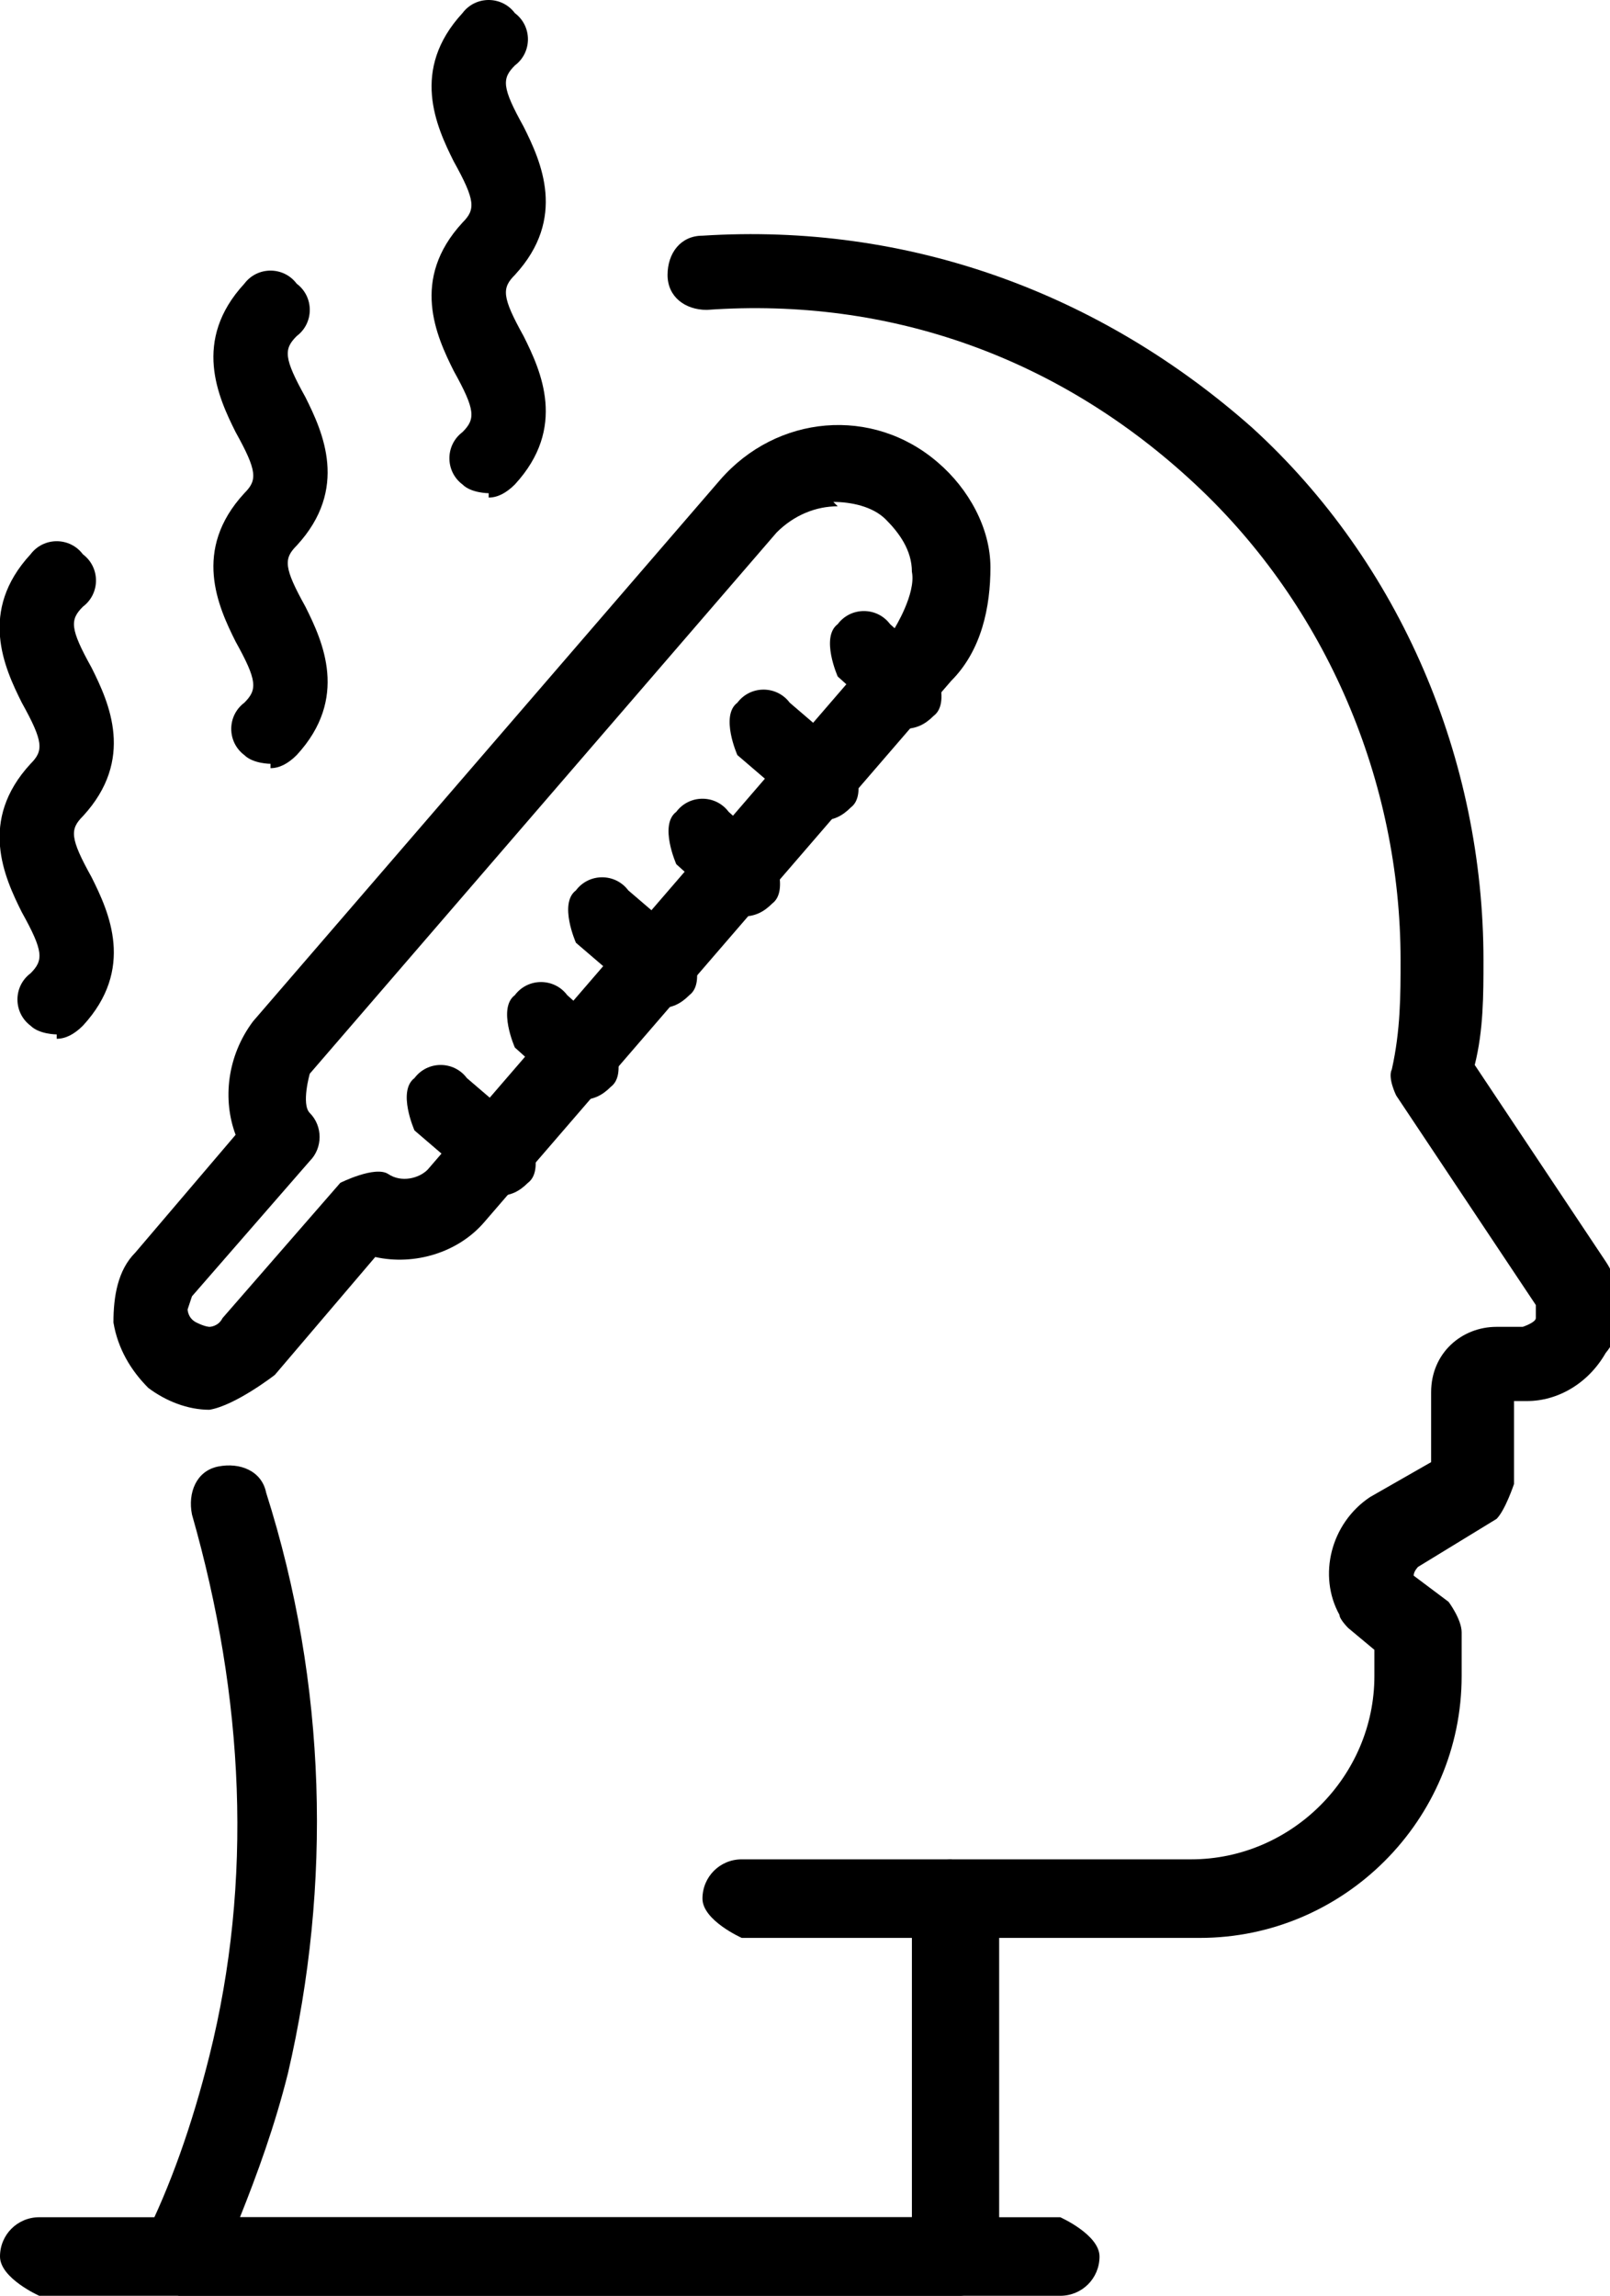
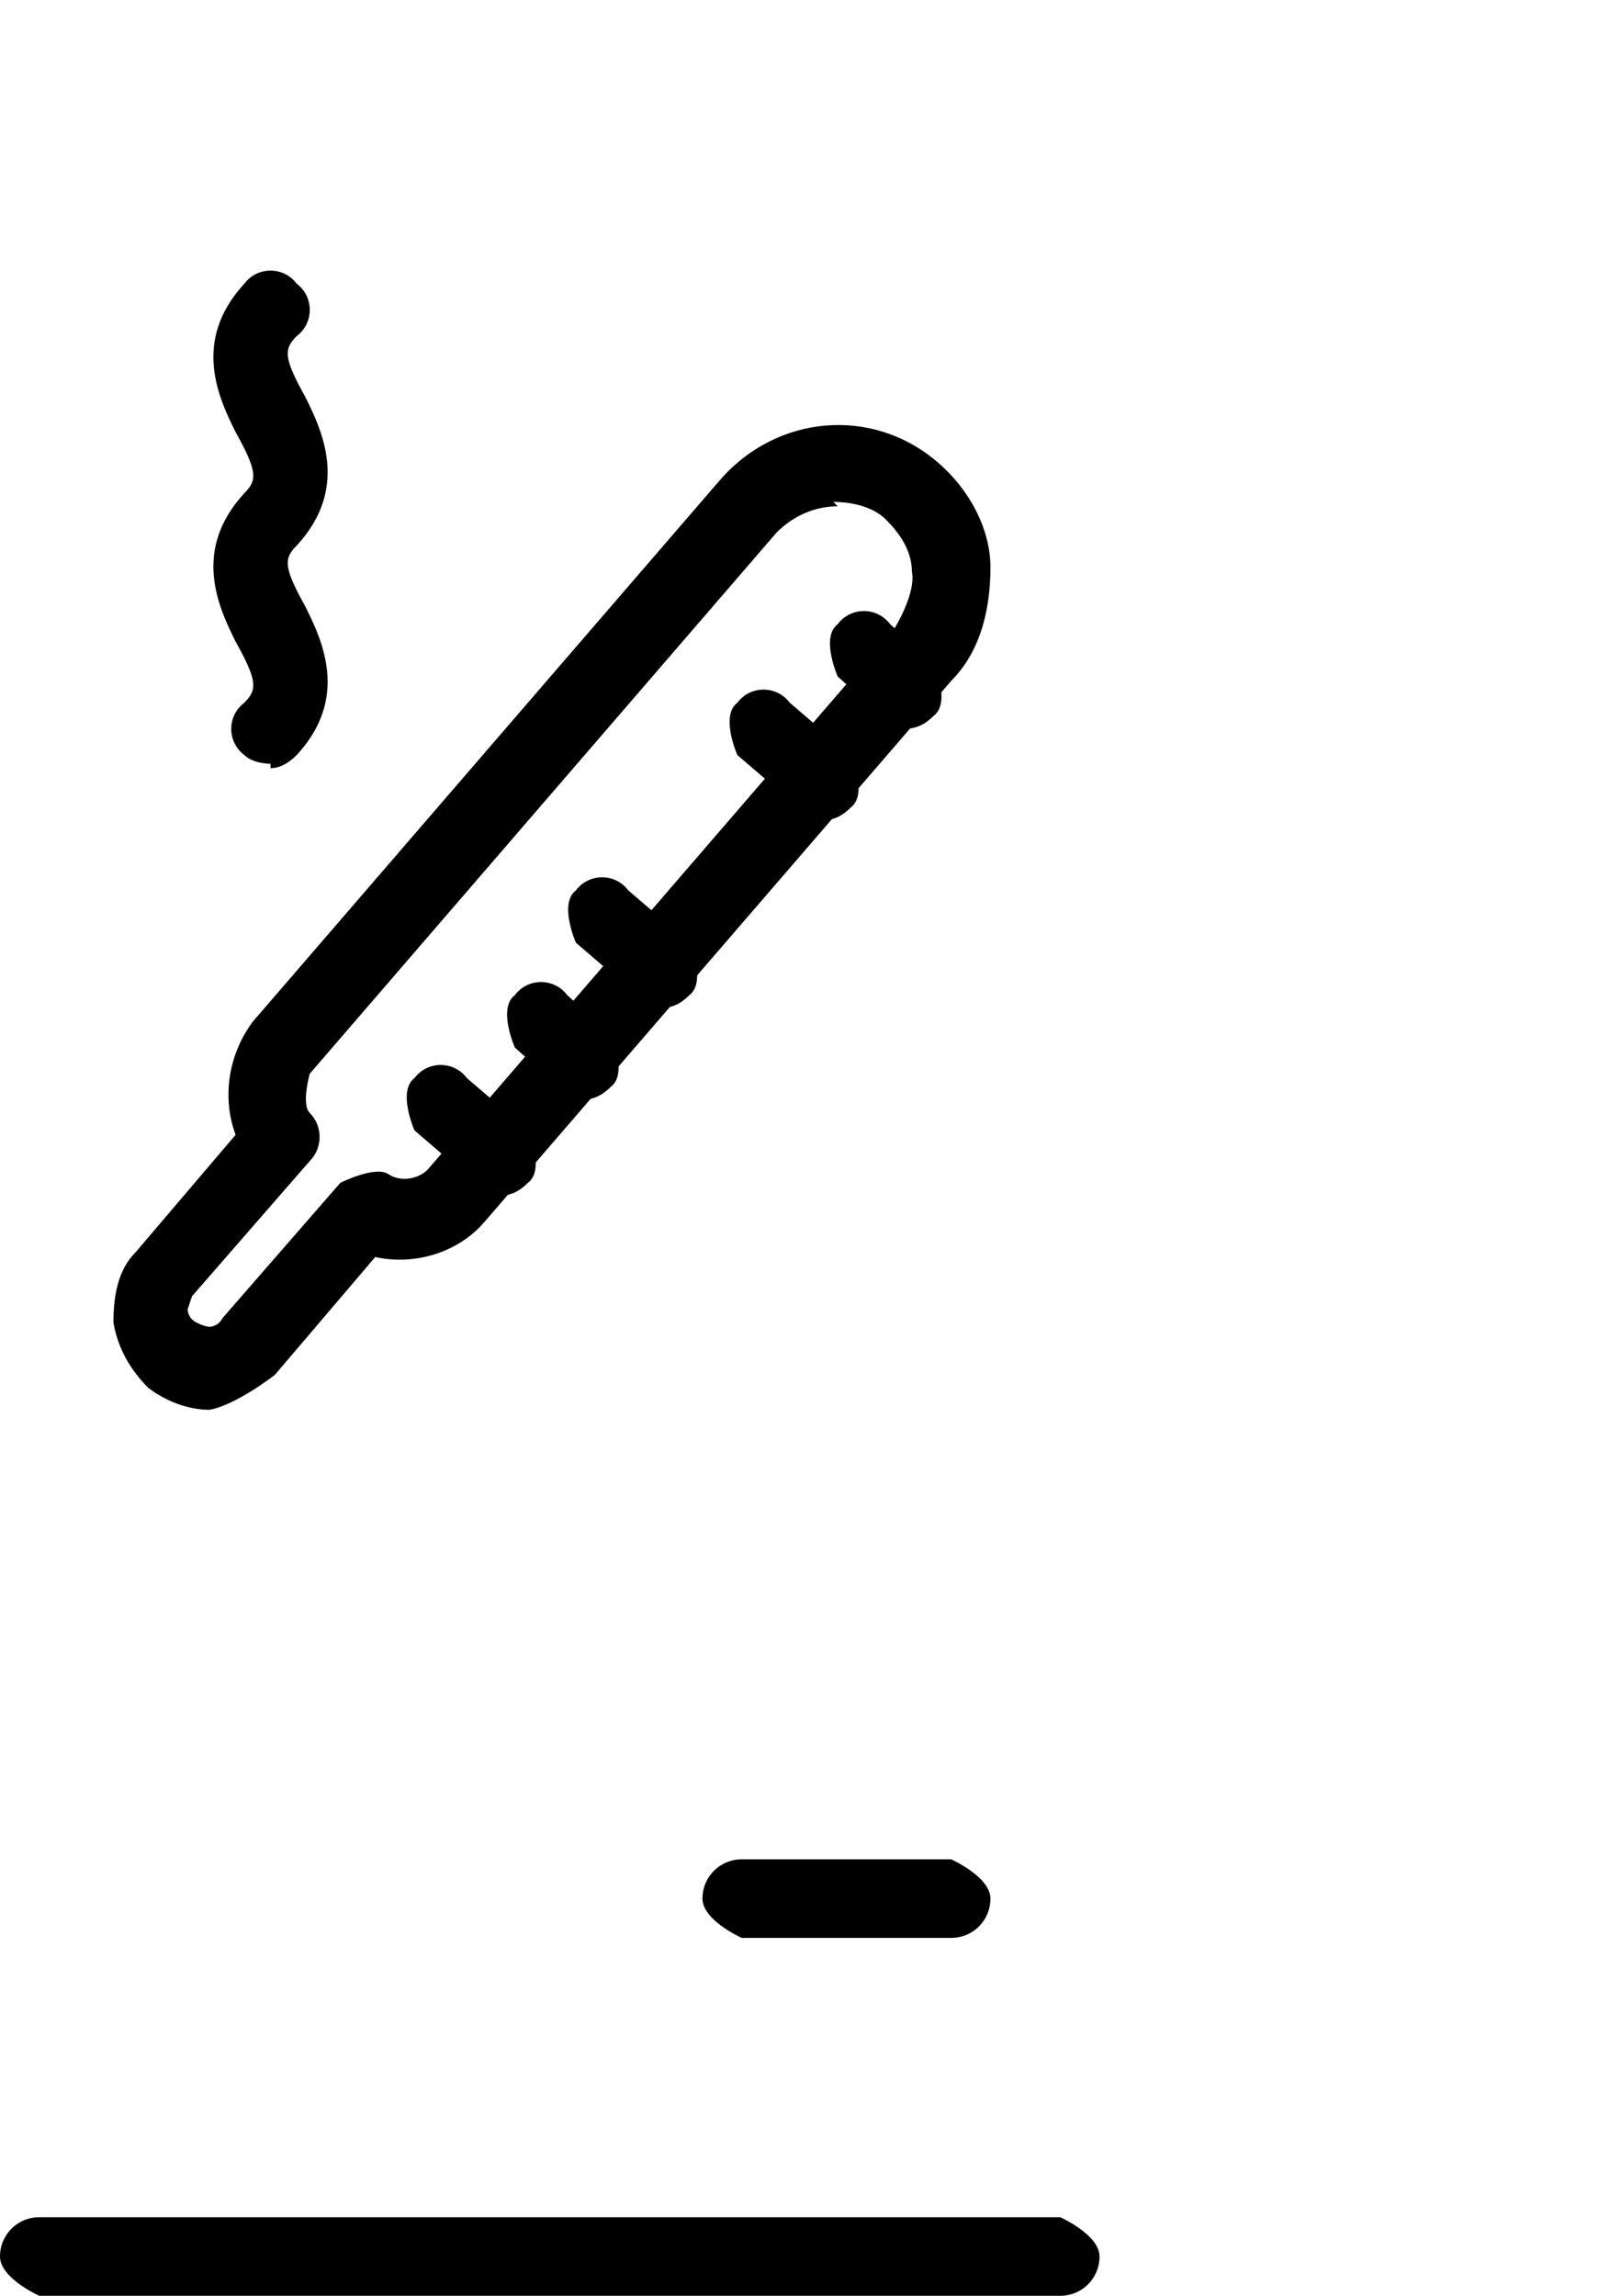
<svg xmlns="http://www.w3.org/2000/svg" id="_레이어_2" data-name="레이어 2" viewBox="0 0 3.69 5.26">
  <defs>
    <style>
      .cls-1 {
        stroke-width: 0px;
      }
    </style>
  </defs>
  <g id="Layer_1" data-name="Layer 1">
    <g>
-       <path class="cls-1" d="M2.18,5.26H.41s-.06-.02-.08-.04c-.02-.03-.02-.06,0-.09.06-.12.11-.26.15-.42.1-.4.08-.82-.04-1.24-.01-.05.01-.1.06-.11.05-.01.1.01.11.06.14.44.15.9.05,1.33-.03.12-.07.23-.11.33h1.54v-.73s.04-.09.09-.09h.55c.23,0,.42-.19.42-.42v-.06l-.06-.05s-.02-.02-.02-.03c-.05-.09-.02-.21.07-.27l.14-.08v-.16c0-.09.07-.15.15-.15h.06s.03-.01.03-.02c0,0,0-.02,0-.03l-.32-.48s-.02-.04-.01-.06c.02-.09.02-.17.02-.25,0-.41-.17-.81-.47-1.09-.31-.29-.7-.43-1.12-.4-.05,0-.09-.03-.09-.08,0-.05.03-.09.08-.09.47-.03.91.13,1.26.44.34.31.53.76.53,1.22,0,.08,0,.16-.02.24l.3.45c.04.06.05.15,0,.21-.04.07-.11.11-.18.11h-.03v.19s-.02.06-.04.08l-.18.11s-.01.01-.01.02l.08.06s.03.04.03.07v.1c0,.33-.27.6-.6.6h-.46v.73s-.04.09-.09.09Z" />
      <path class="cls-1" d="M.48,3.23c-.05,0-.1-.02-.14-.05-.04-.04-.07-.09-.08-.15,0-.06.01-.12.05-.16l.23-.27c-.03-.08-.02-.18.04-.26l1.07-1.24c.13-.15.35-.17.5-.04.07.06.12.15.12.24,0,.09-.02.19-.09.26l-1.07,1.24c-.06.07-.16.1-.25.08l-.23.27s-.09.07-.15.08c0,0-.01,0-.02,0ZM1.92,1.16c-.05,0-.1.02-.14.06l-1.07,1.24s-.02.07,0,.09c.03.03.03.08,0,.11l-.27.31s-.01.03-.01.03,0,.02.02.03.03.01.03.01c0,0,.02,0,.03-.02l.27-.31s.08-.04.11-.02c.03.02.07.01.09-.01l1.07-1.24s.05-.08.04-.13c0-.05-.03-.09-.06-.12-.03-.03-.08-.04-.12-.04Z" />
      <path class="cls-1" d="M1.15,2.73s-.04,0-.06-.02l-.14-.12s-.04-.09,0-.12c.03-.04.09-.04.12,0l.14.12s.04.09,0,.12c-.02.02-.04.03-.07.03Z" />
      <path class="cls-1" d="M1.34,2.51s-.04,0-.06-.02l-.1-.09s-.04-.09,0-.12c.03-.04.09-.04.12,0l.1.09s.04.09,0,.12c-.02.02-.04.03-.07.03Z" />
-       <path class="cls-1" d="M1.52,2.3s-.04,0-.06-.02l-.14-.12s-.04-.09,0-.12c.03-.04.09-.04.12,0l.14.12s.04.09,0,.12c-.02.02-.04.03-.07.03Z" />
-       <path class="cls-1" d="M1.71,2.09s-.04,0-.06-.02l-.1-.09s-.04-.09,0-.12c.03-.04.09-.04.12,0l.1.09s.04.09,0,.12c-.02.02-.04.03-.07.03Z" />
+       <path class="cls-1" d="M1.52,2.3s-.04,0-.06-.02l-.14-.12s-.04-.09,0-.12c.03-.04.09-.04.12,0l.14.12s.04.09,0,.12c-.02.02-.04.03-.07.03" />
      <path class="cls-1" d="M1.89,1.87s-.04,0-.06-.02l-.14-.12s-.04-.09,0-.12c.03-.04.09-.04.12,0l.14.12s.04.09,0,.12c-.02.02-.04.03-.07.03Z" />
      <path class="cls-1" d="M2.08,1.66s-.04,0-.06-.02l-.1-.09s-.04-.09,0-.12c.03-.04.09-.04.12,0l.1.09s.04.09,0,.12c-.02.02-.04.03-.07.03Z" />
-       <path class="cls-1" d="M.13,2.37s-.04,0-.06-.02c-.04-.03-.04-.09,0-.12.03-.03.03-.05-.02-.14-.04-.08-.1-.21.02-.34.03-.03.03-.05-.02-.14-.04-.08-.1-.21.02-.34.03-.04.09-.04.12,0,.04.03.04.09,0,.12-.03.03-.03.05.02.14.04.08.1.21-.02.34-.03.03-.03.05.02.14.04.08.1.21-.02.34-.02.02-.04.03-.06.03Z" />
      <path class="cls-1" d="M.62,1.75s-.04,0-.06-.02c-.04-.03-.04-.09,0-.12.03-.03.03-.05-.02-.14-.04-.08-.1-.21.02-.34.03-.03.03-.05-.02-.14-.04-.08-.1-.21.02-.34.03-.04.09-.04.12,0,.04.03.04.09,0,.12-.03.03-.03.05.02.14.04.08.1.21-.02.34-.03.03-.03.05.02.14.04.08.1.21-.02.34-.02.02-.04.03-.06.03Z" />
-       <path class="cls-1" d="M1.12,1.13s-.04,0-.06-.02c-.04-.03-.04-.09,0-.12.03-.03.03-.05-.02-.14-.04-.08-.1-.21.02-.34.03-.03.03-.05-.02-.14-.04-.08-.1-.21.02-.34.03-.04.09-.04.12,0,.04.03.04.09,0,.12-.03.03-.03.05.02.14.04.08.1.21-.02.34-.03.03-.03.05.02.14.04.08.1.21-.02.34-.02.02-.04.03-.06.03Z" />
      <path class="cls-1" d="M2.43,5.26H.09S0,5.22,0,5.17s.04-.09.09-.09h2.34s.09.04.09.09-.04.09-.09.09Z" />
      <path class="cls-1" d="M2.18,4.44h-.48s-.09-.04-.09-.09.04-.09.09-.09h.48s.09.04.09.09-.04.09-.09.09Z" />
    </g>
  </g>
</svg>